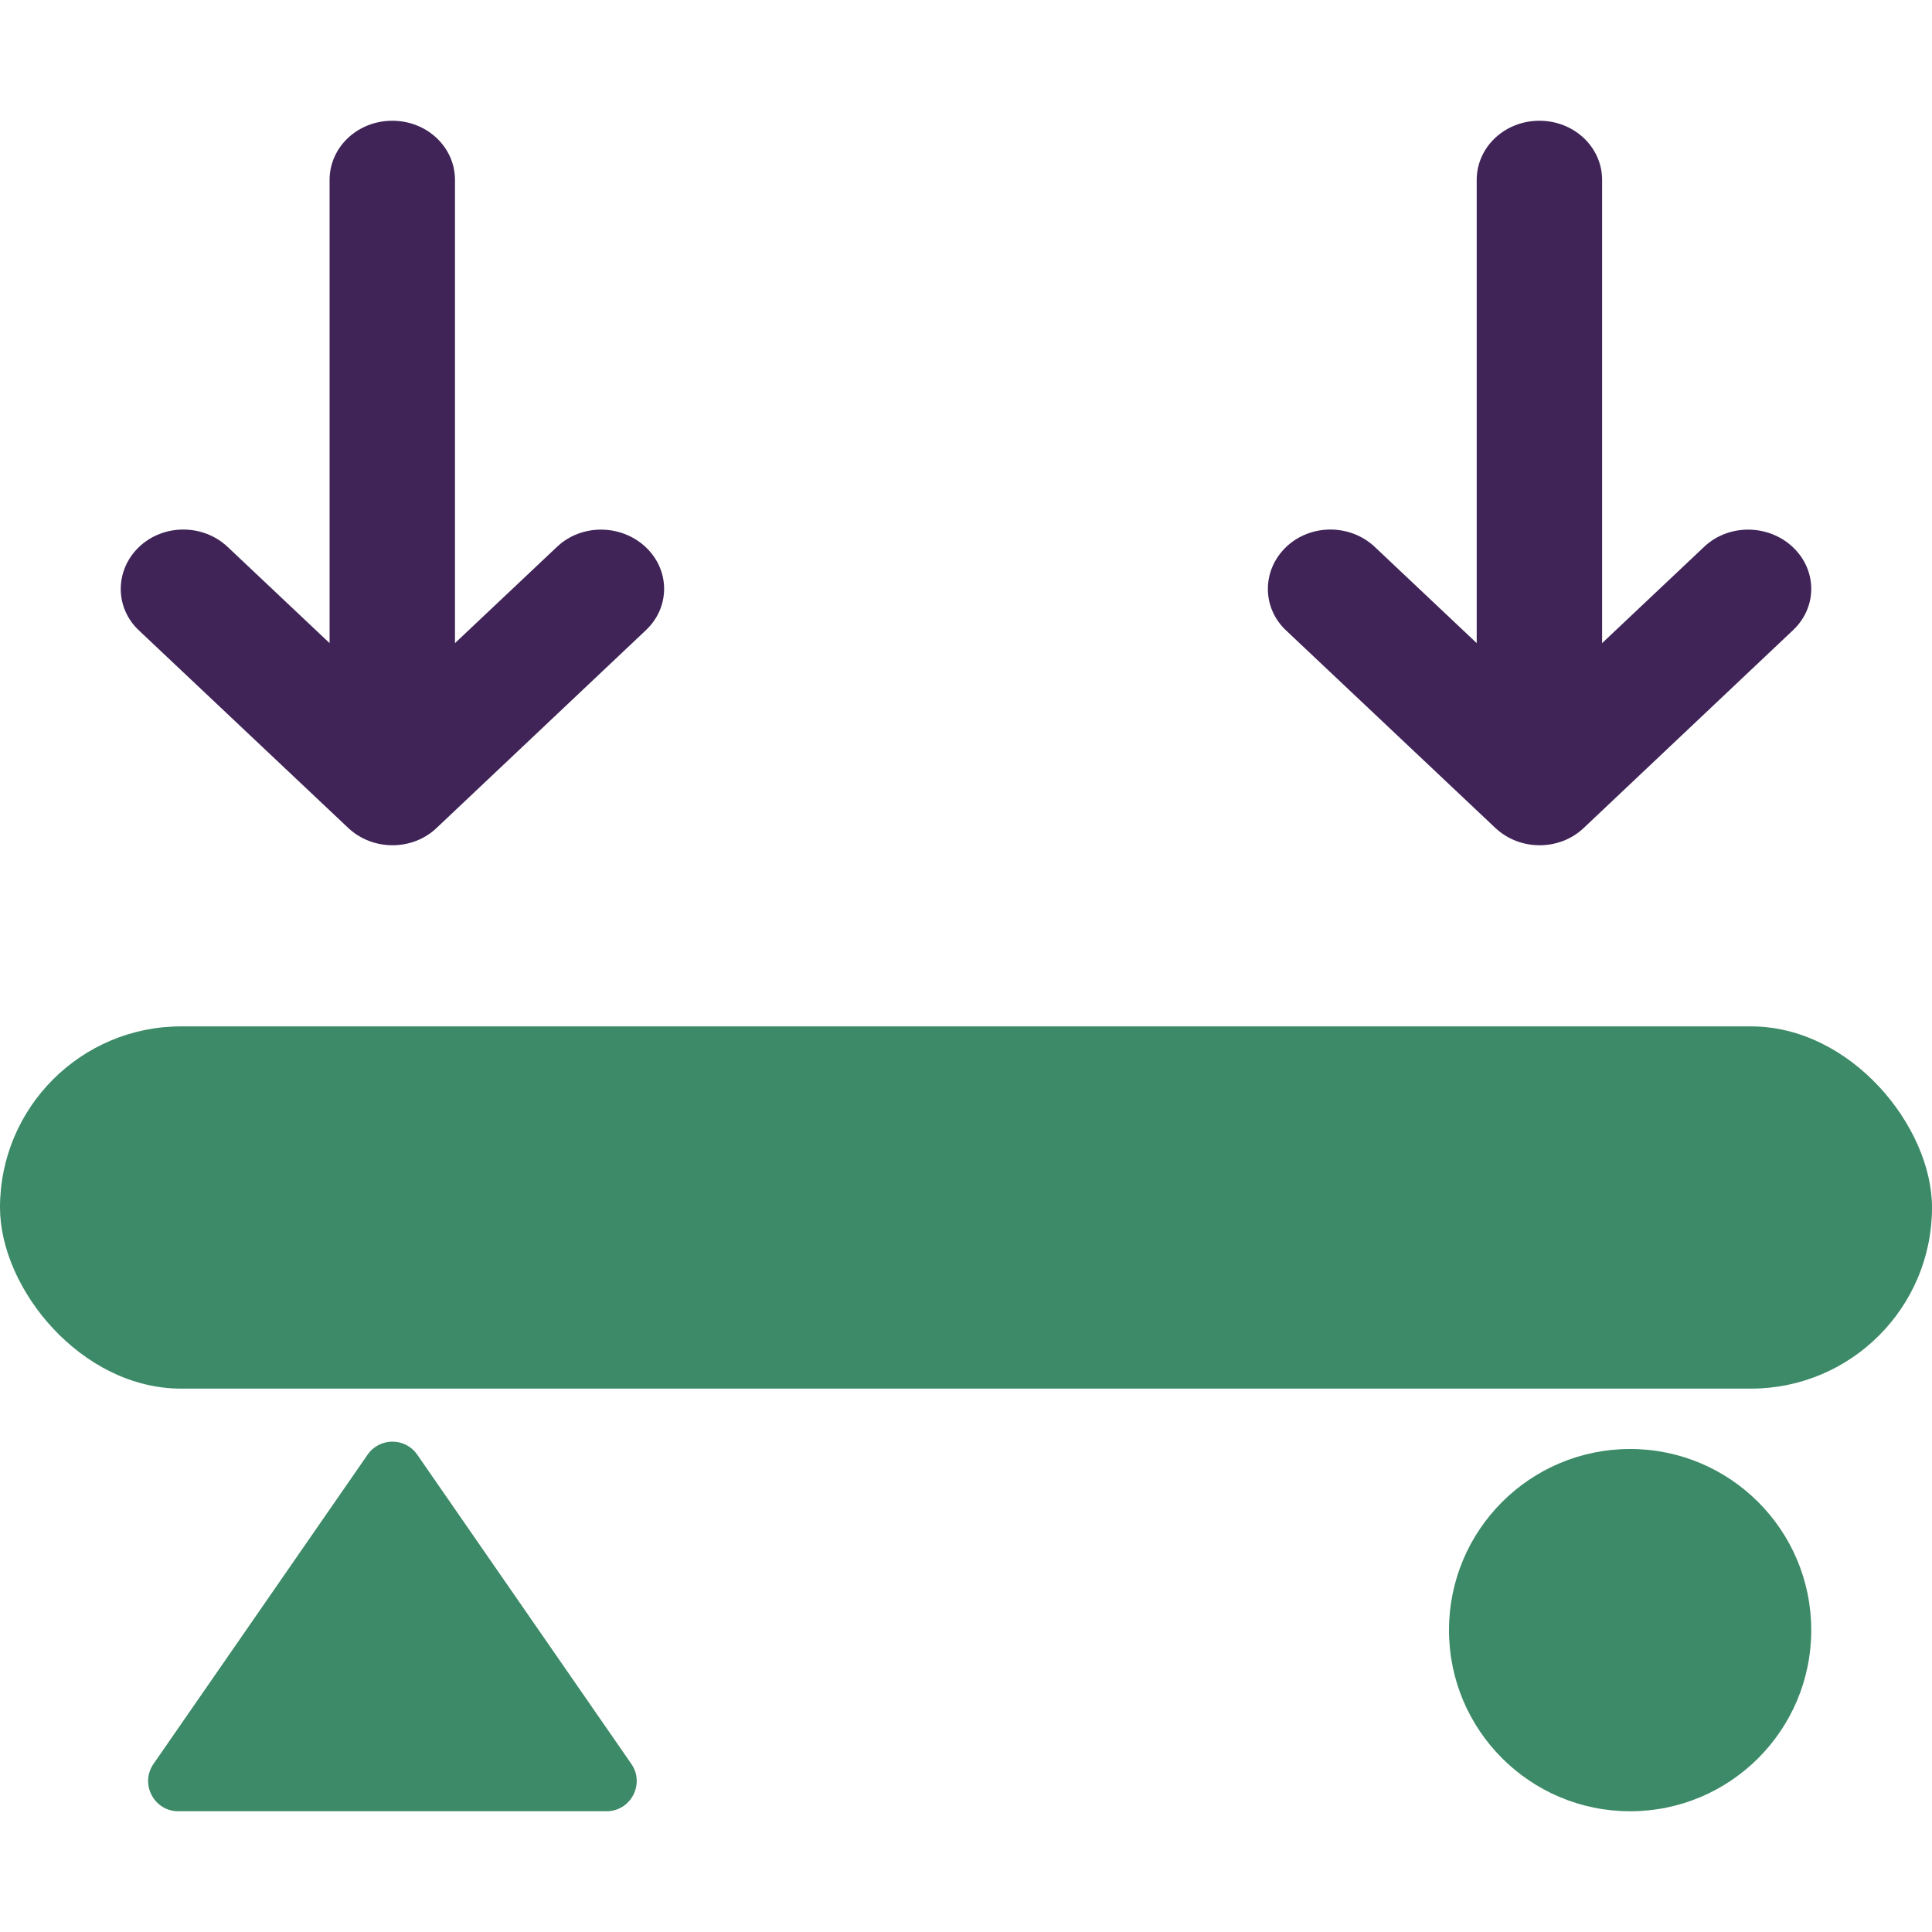
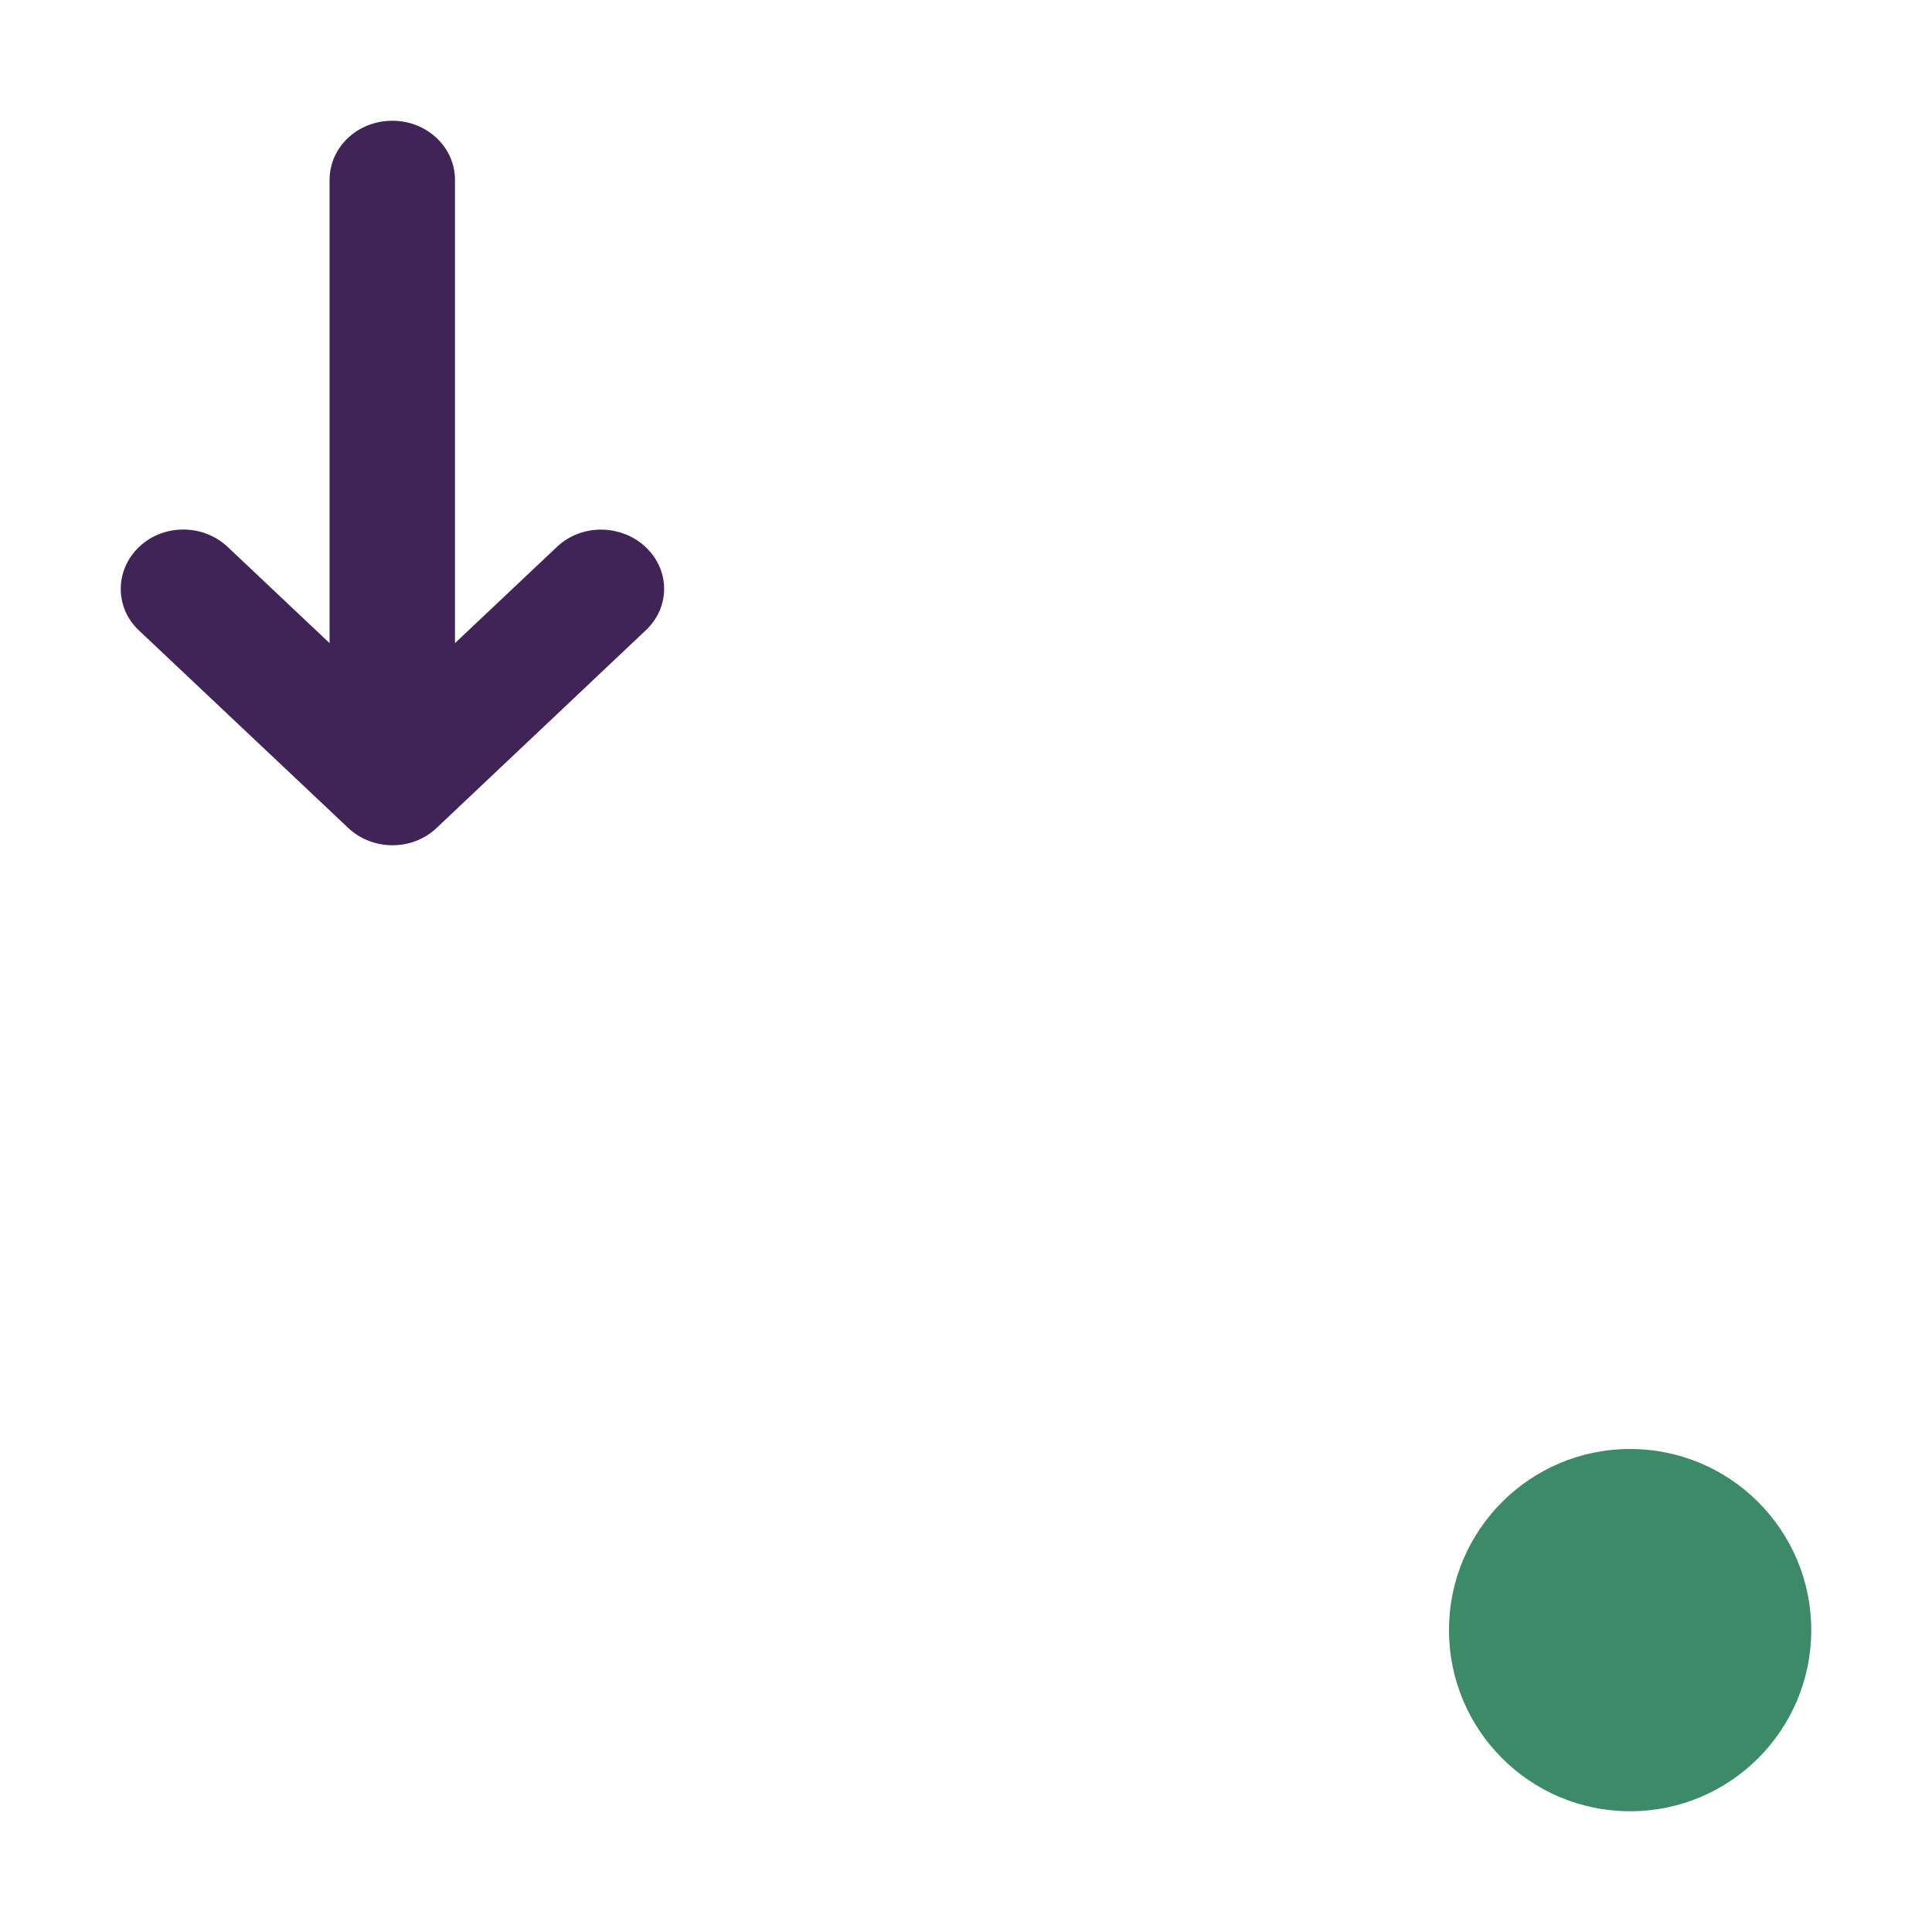
<svg xmlns="http://www.w3.org/2000/svg" width="56" height="56" viewBox="0 0 56 56" fill="none">
  <path d="M18.71 15.853C19.422 16.518 19.434 17.594 18.722 18.266L12.658 23.996C11.954 24.668 10.803 24.668 10.091 23.996L4.031 18.277C3.319 17.612 3.327 16.525 4.031 15.853C4.736 15.181 5.887 15.181 6.599 15.853L9.553 18.641L9.553 5.216C9.553 4.265 10.363 3.5 11.371 3.5C12.378 3.5 13.188 4.265 13.188 5.216L13.188 18.641L16.142 15.853C16.847 15.181 17.998 15.188 18.71 15.853Z" fill="#402457" />
-   <path d="M51.96 15.853C52.672 16.518 52.684 17.594 51.972 18.266L45.908 23.996C45.204 24.668 44.053 24.668 43.341 23.996L37.281 18.277C36.569 17.612 36.577 16.525 37.281 15.853C37.986 15.181 39.137 15.181 39.849 15.853L42.803 18.641L42.803 5.216C42.803 4.265 43.613 3.5 44.621 3.5C45.628 3.5 46.438 4.265 46.438 5.216L46.438 18.641L49.392 15.853C50.097 15.181 51.248 15.188 51.96 15.853Z" fill="#402457" />
  <circle cx="47.25" cy="47.25" r="5.25" fill="#3C8A67" />
-   <path d="M10.655 42.164C11.003 41.661 11.746 41.661 12.094 42.164L18.299 51.127C18.701 51.707 18.285 52.5 17.579 52.5H5.169C4.464 52.5 4.048 51.707 4.45 51.127L10.655 42.164Z" fill="#3C8A67" />
-   <rect y="29.75" width="56" height="10.5" rx="5.25" fill="#3C8A67" />
</svg>